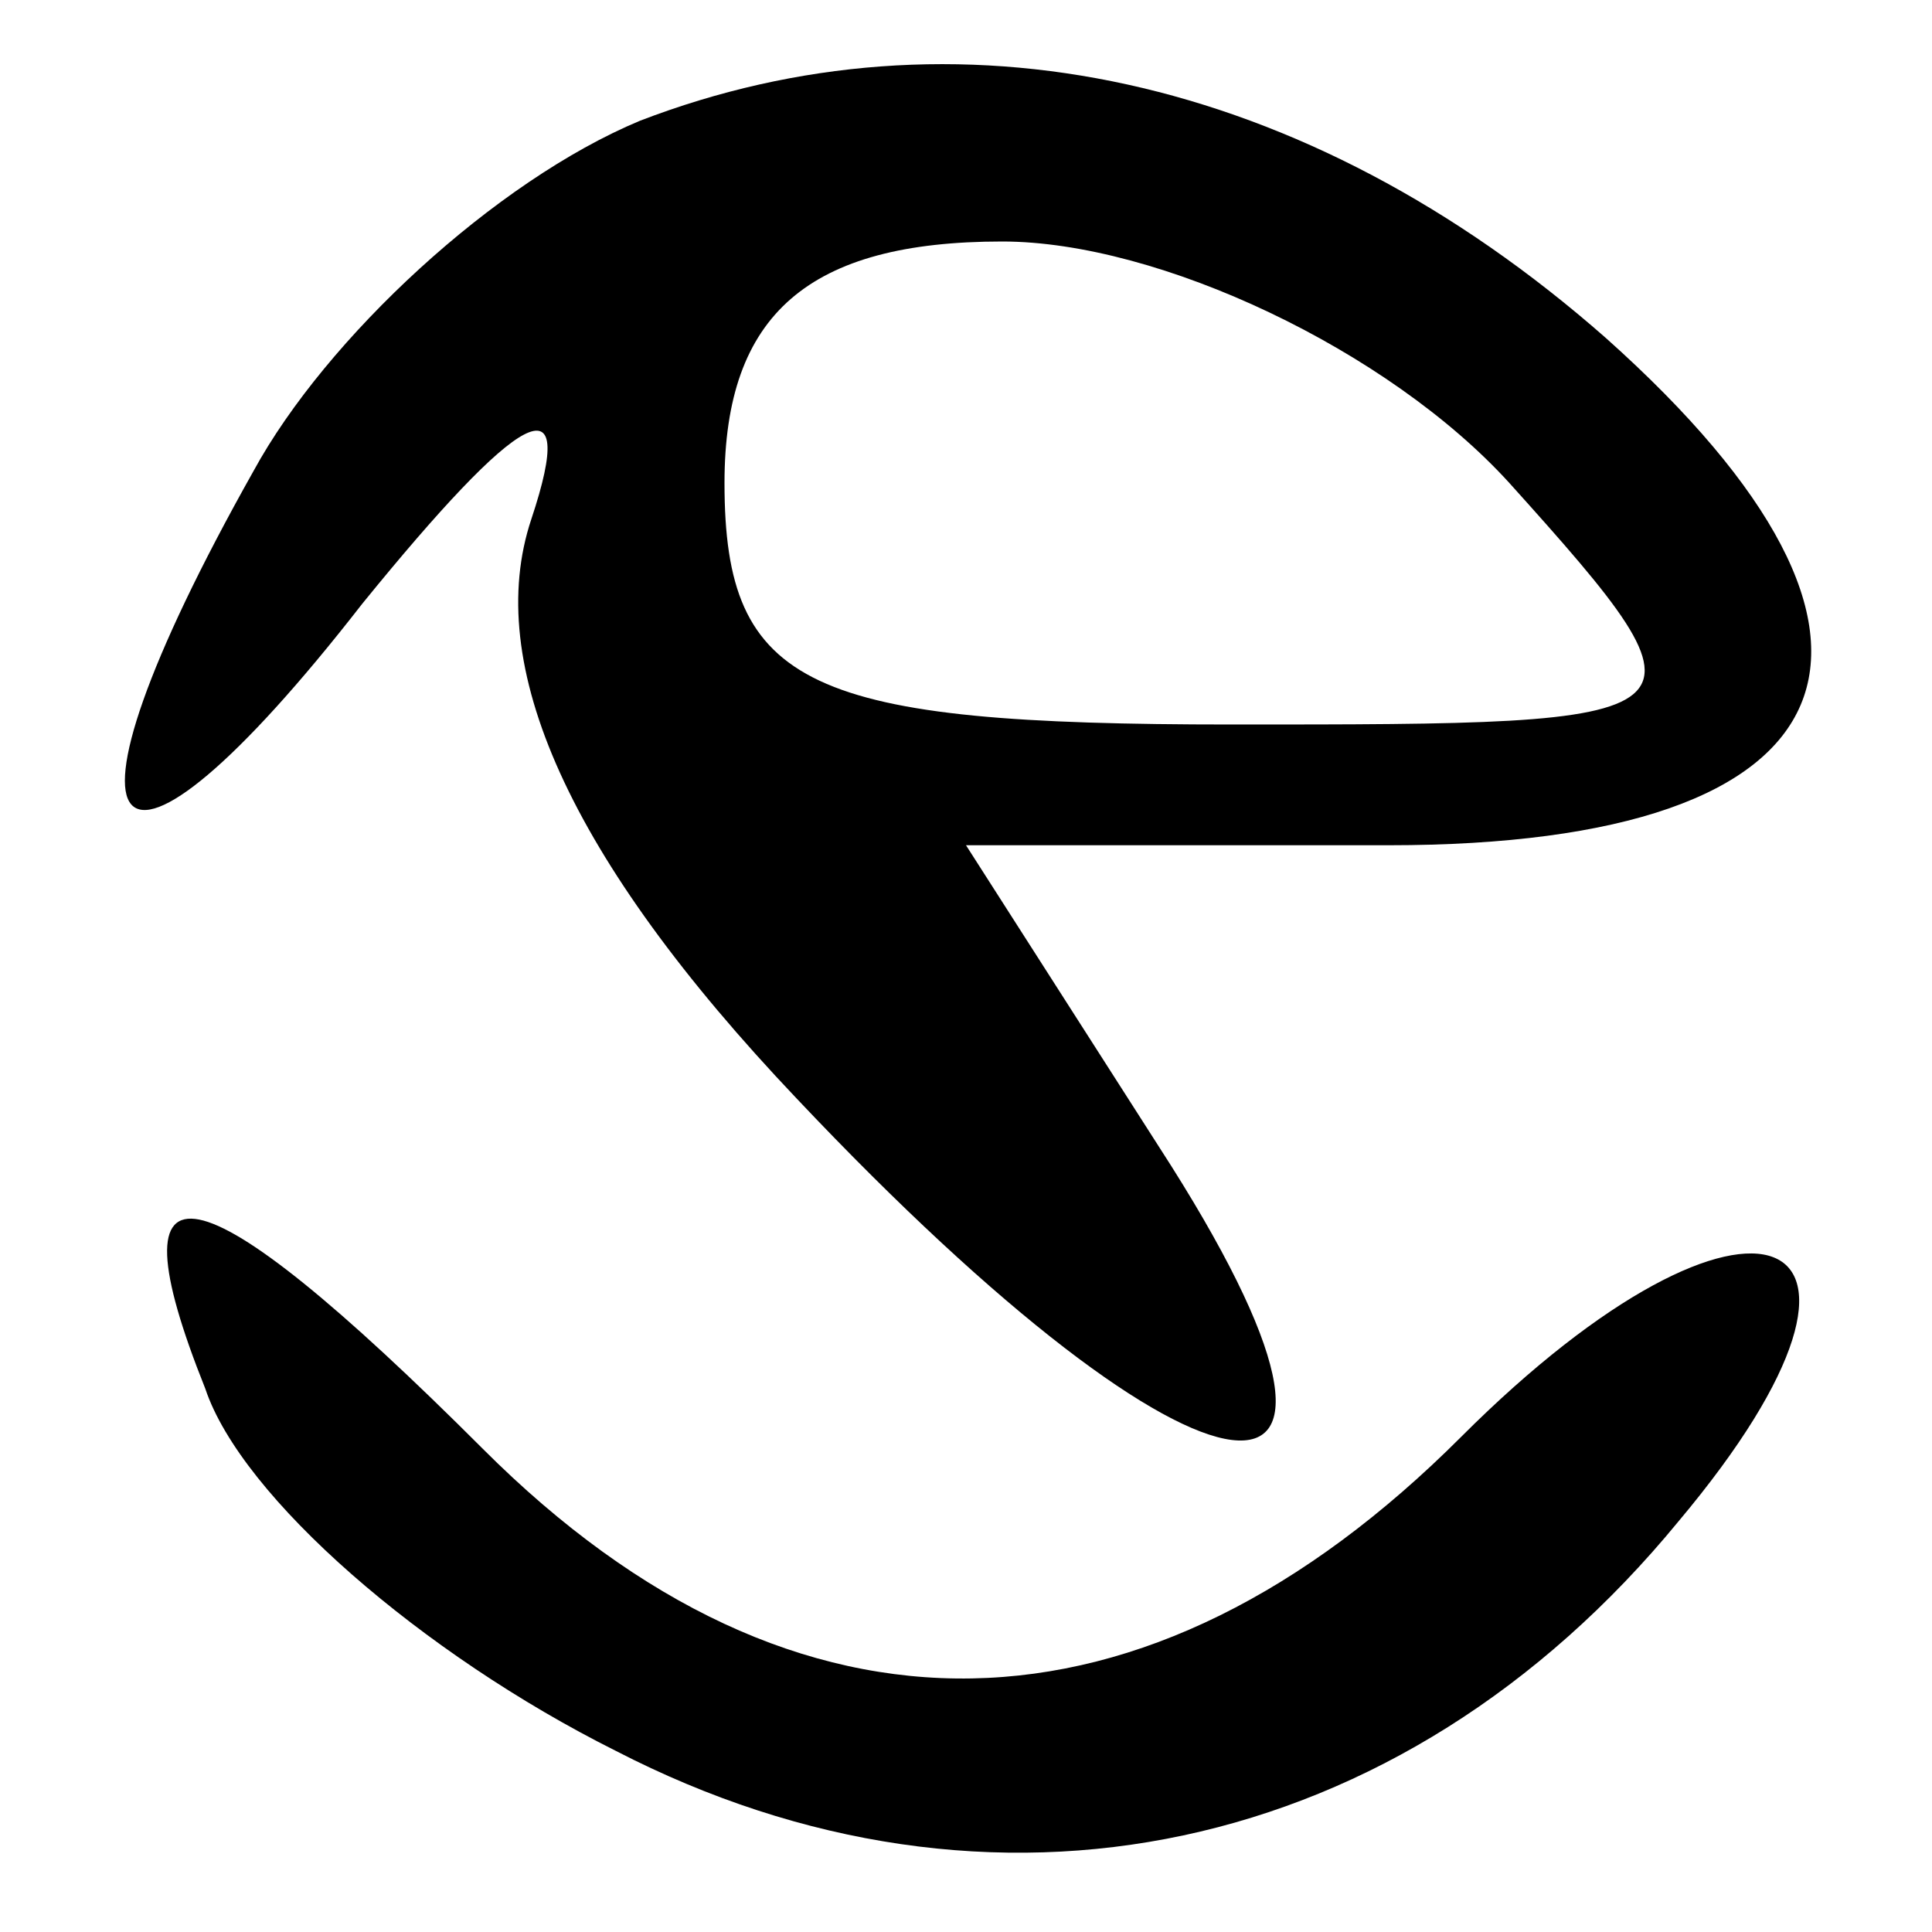
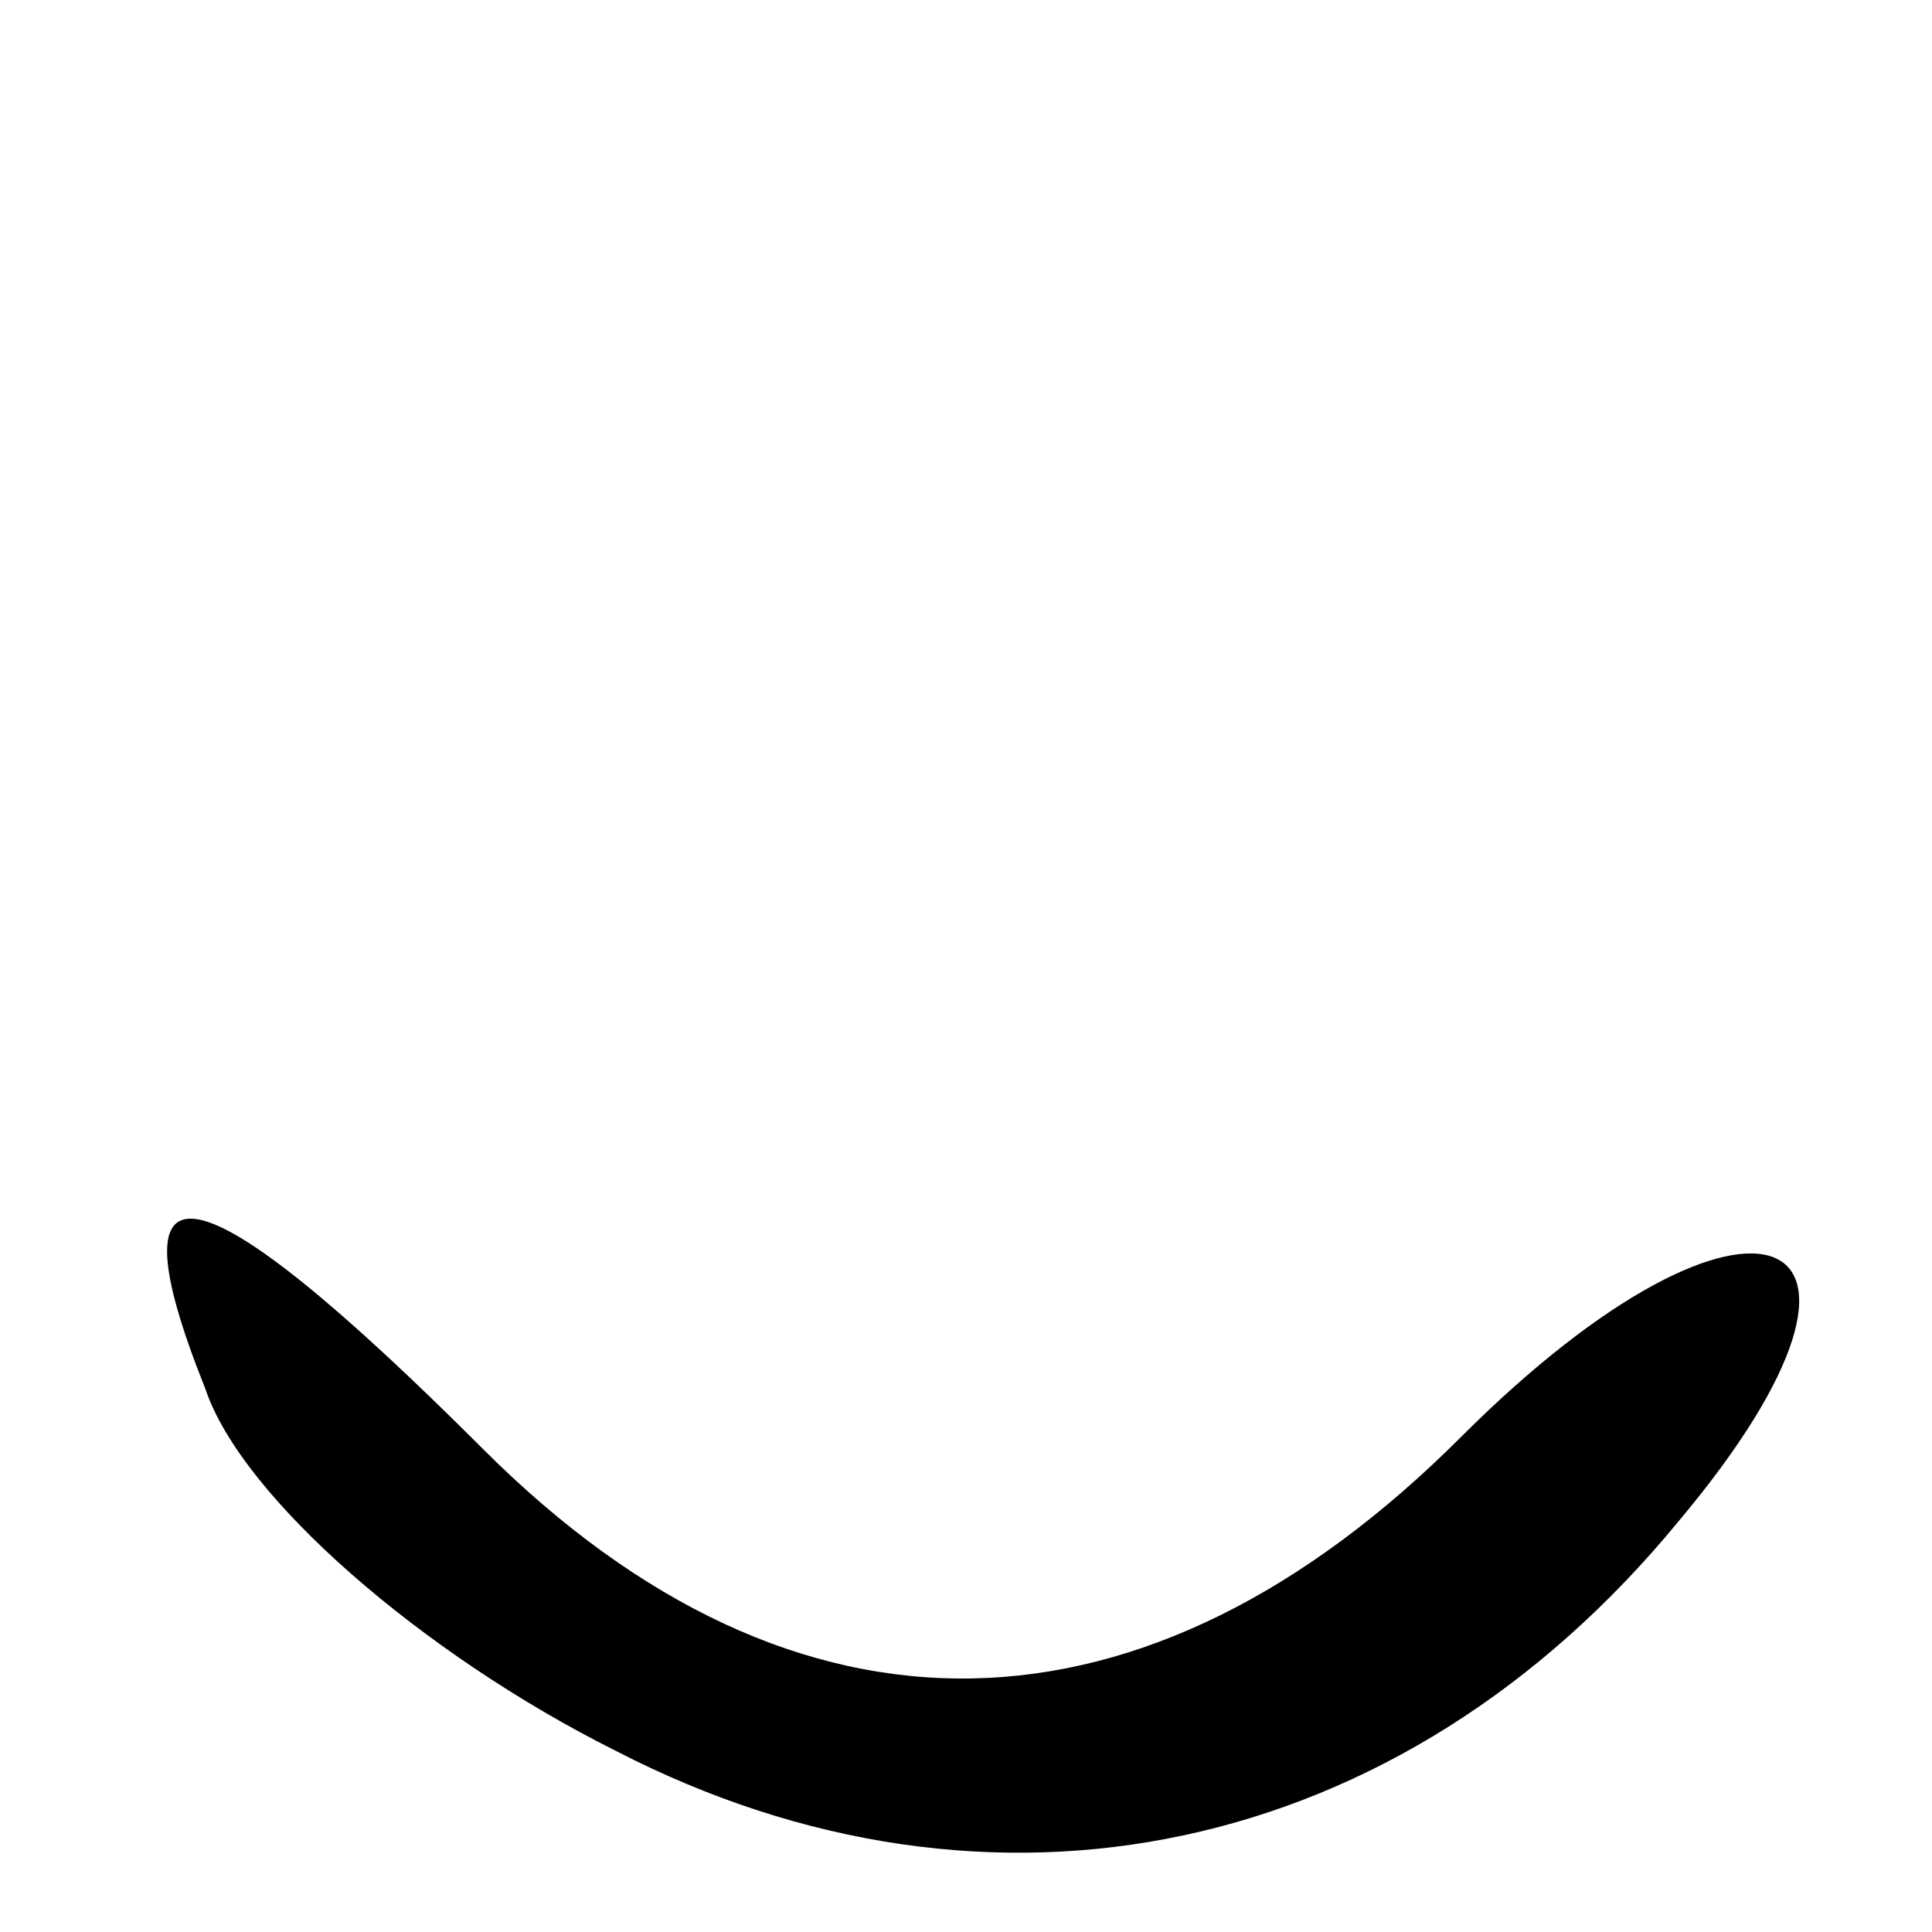
<svg xmlns="http://www.w3.org/2000/svg" version="1.0" width="16pt" height="16pt" viewBox="0 0 16 16" preserveAspectRatio="xMidYMid meet">
  <g transform="translate(0,16) scale(0.1,-0.1)" fill="#000000" stroke="none">
-     <path d="M53 150 c-12 -5 -26 -18 -32 -29 -18 -32 -12 -38 9 -11 13 16 18 19 14 7 -4 -12 3 -28 22 -48 34 -36 52 -38 30 -4 l-16 25 35 0 c39 0 46 17 18 42 -25 22 -54 28 -80 18z m72 -30 c18 -20 17 -20 -23 -20 -35 0 -42 3 -42 20 0 14 7 20 23 20 13 0 32 -9 42 -20z" />
    <path d="M17 45 c3 -9 18 -22 34 -30 31 -16 65 -9 88 19 21 25 6 31 -18 7 -26 -26 -55 -27 -81 -1 -24 24 -31 25 -23 5z" />
  </g>
</svg>